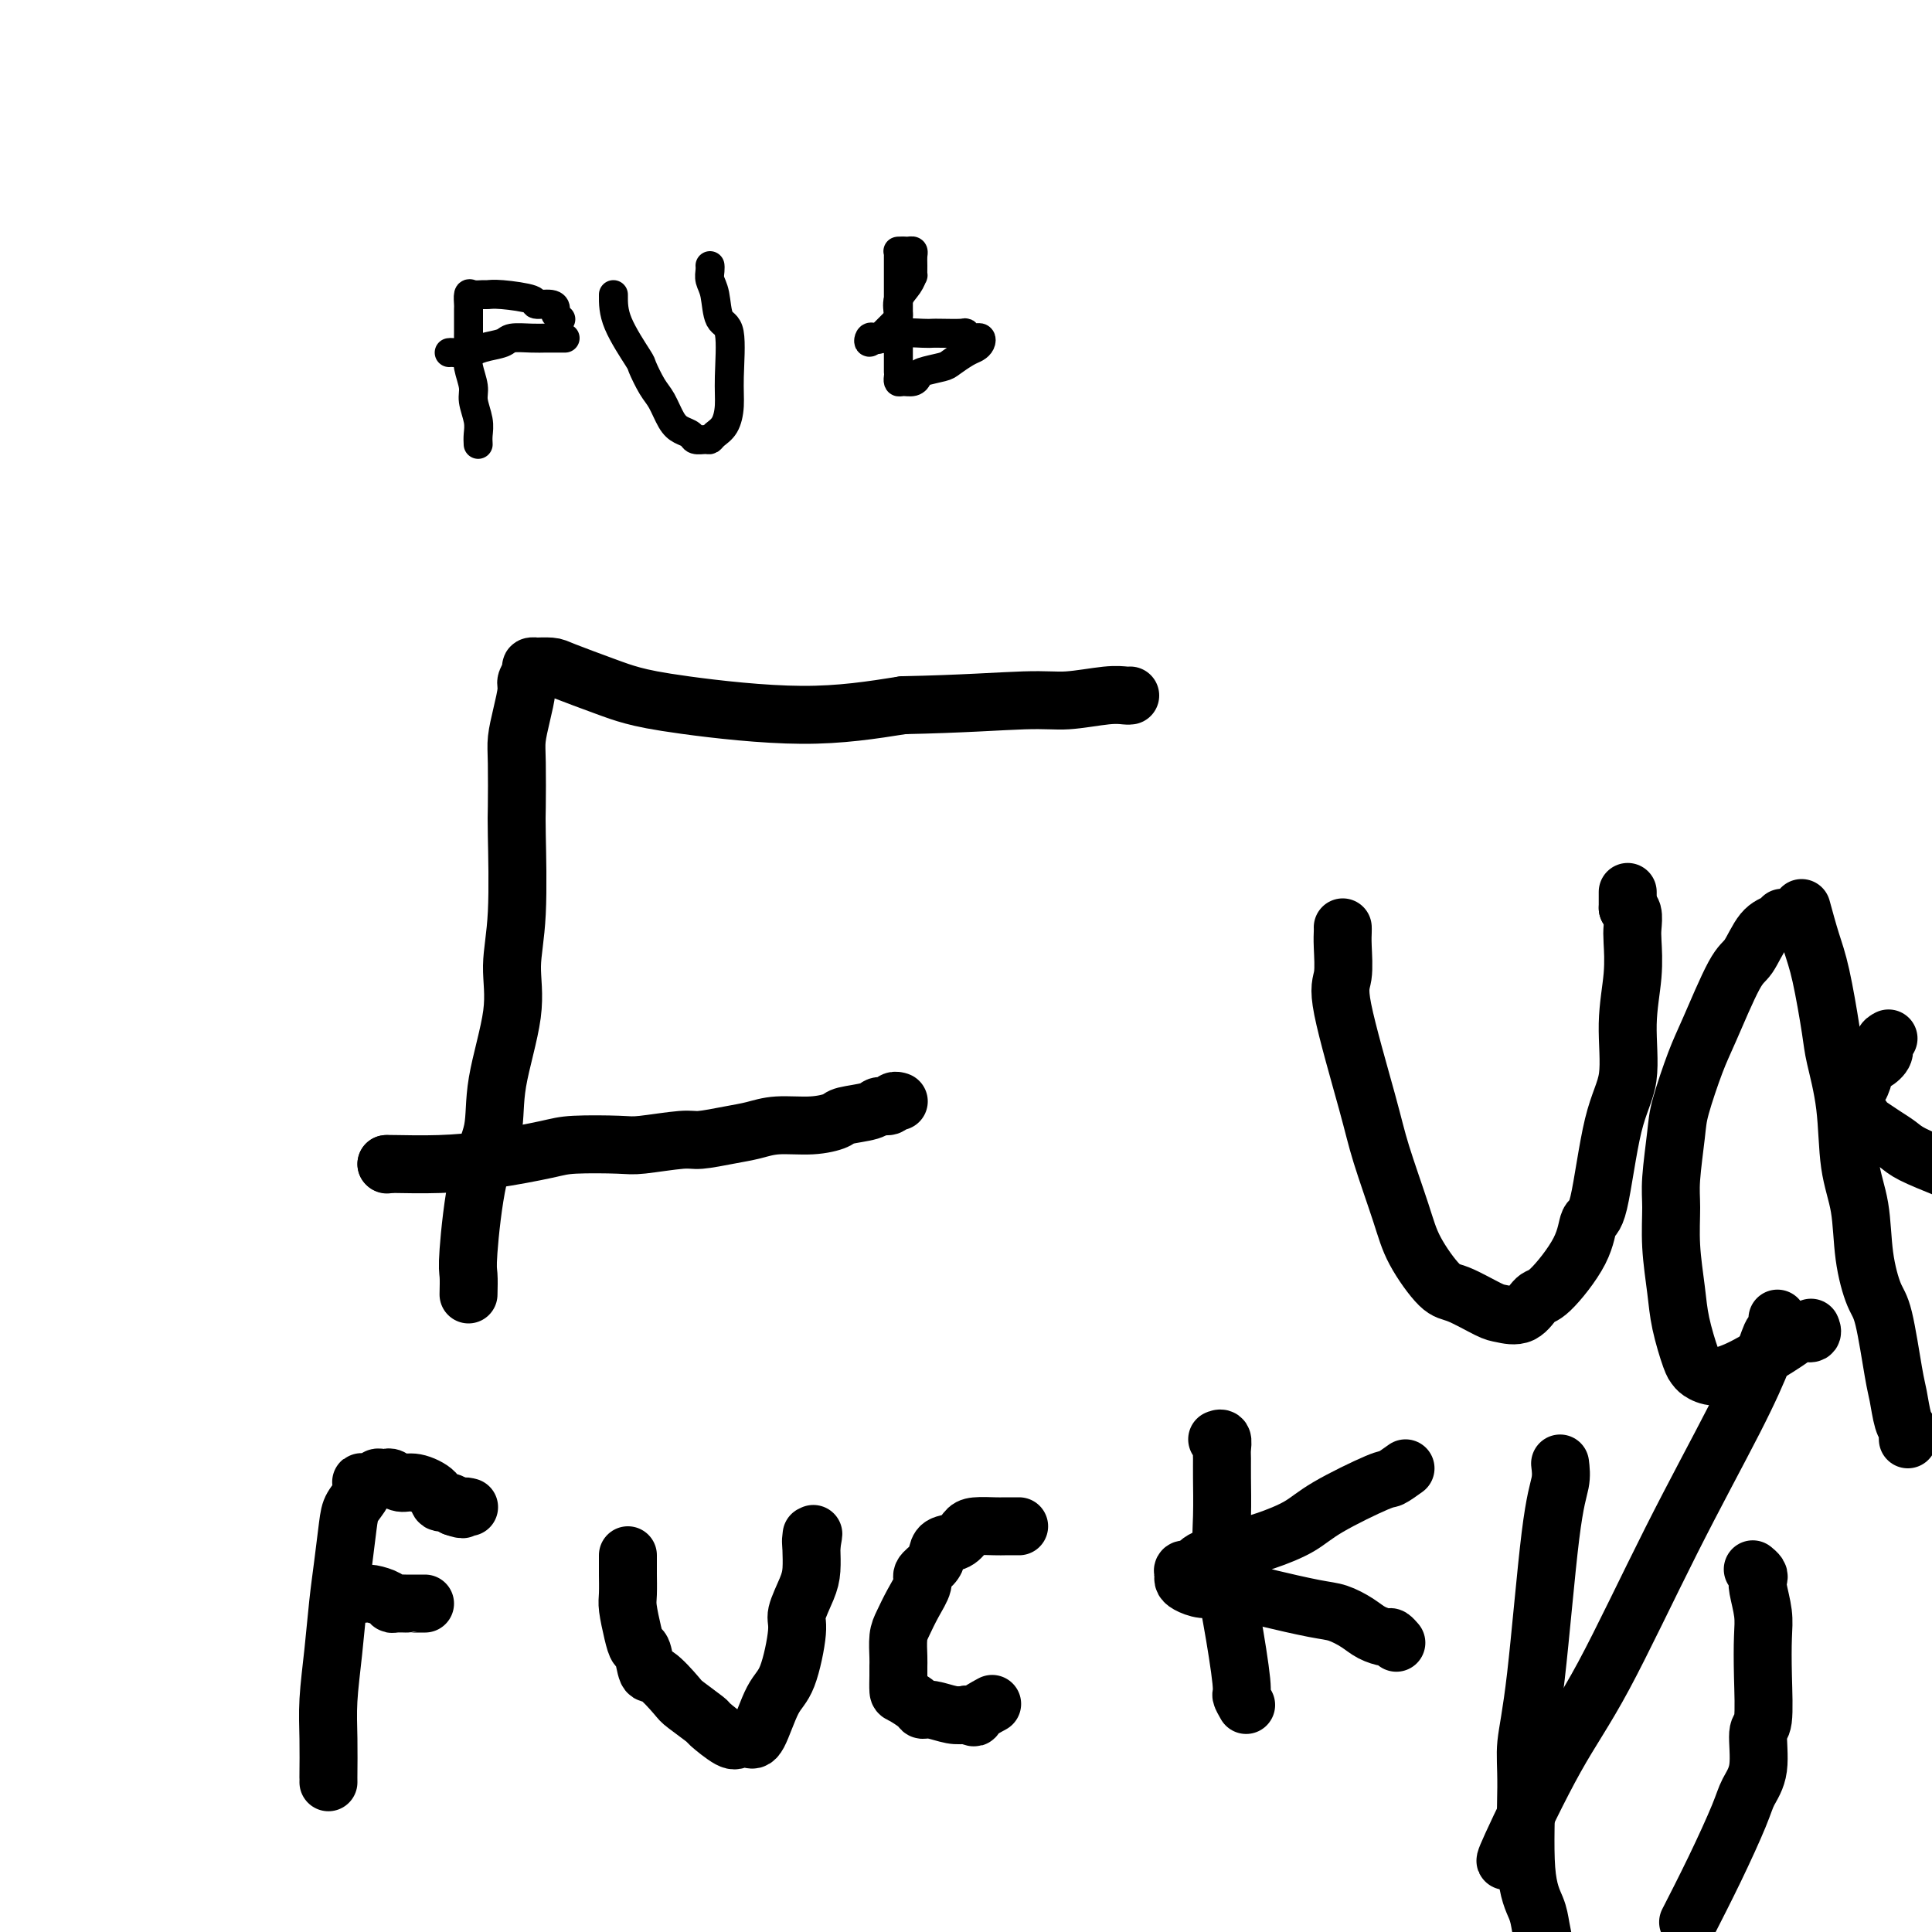
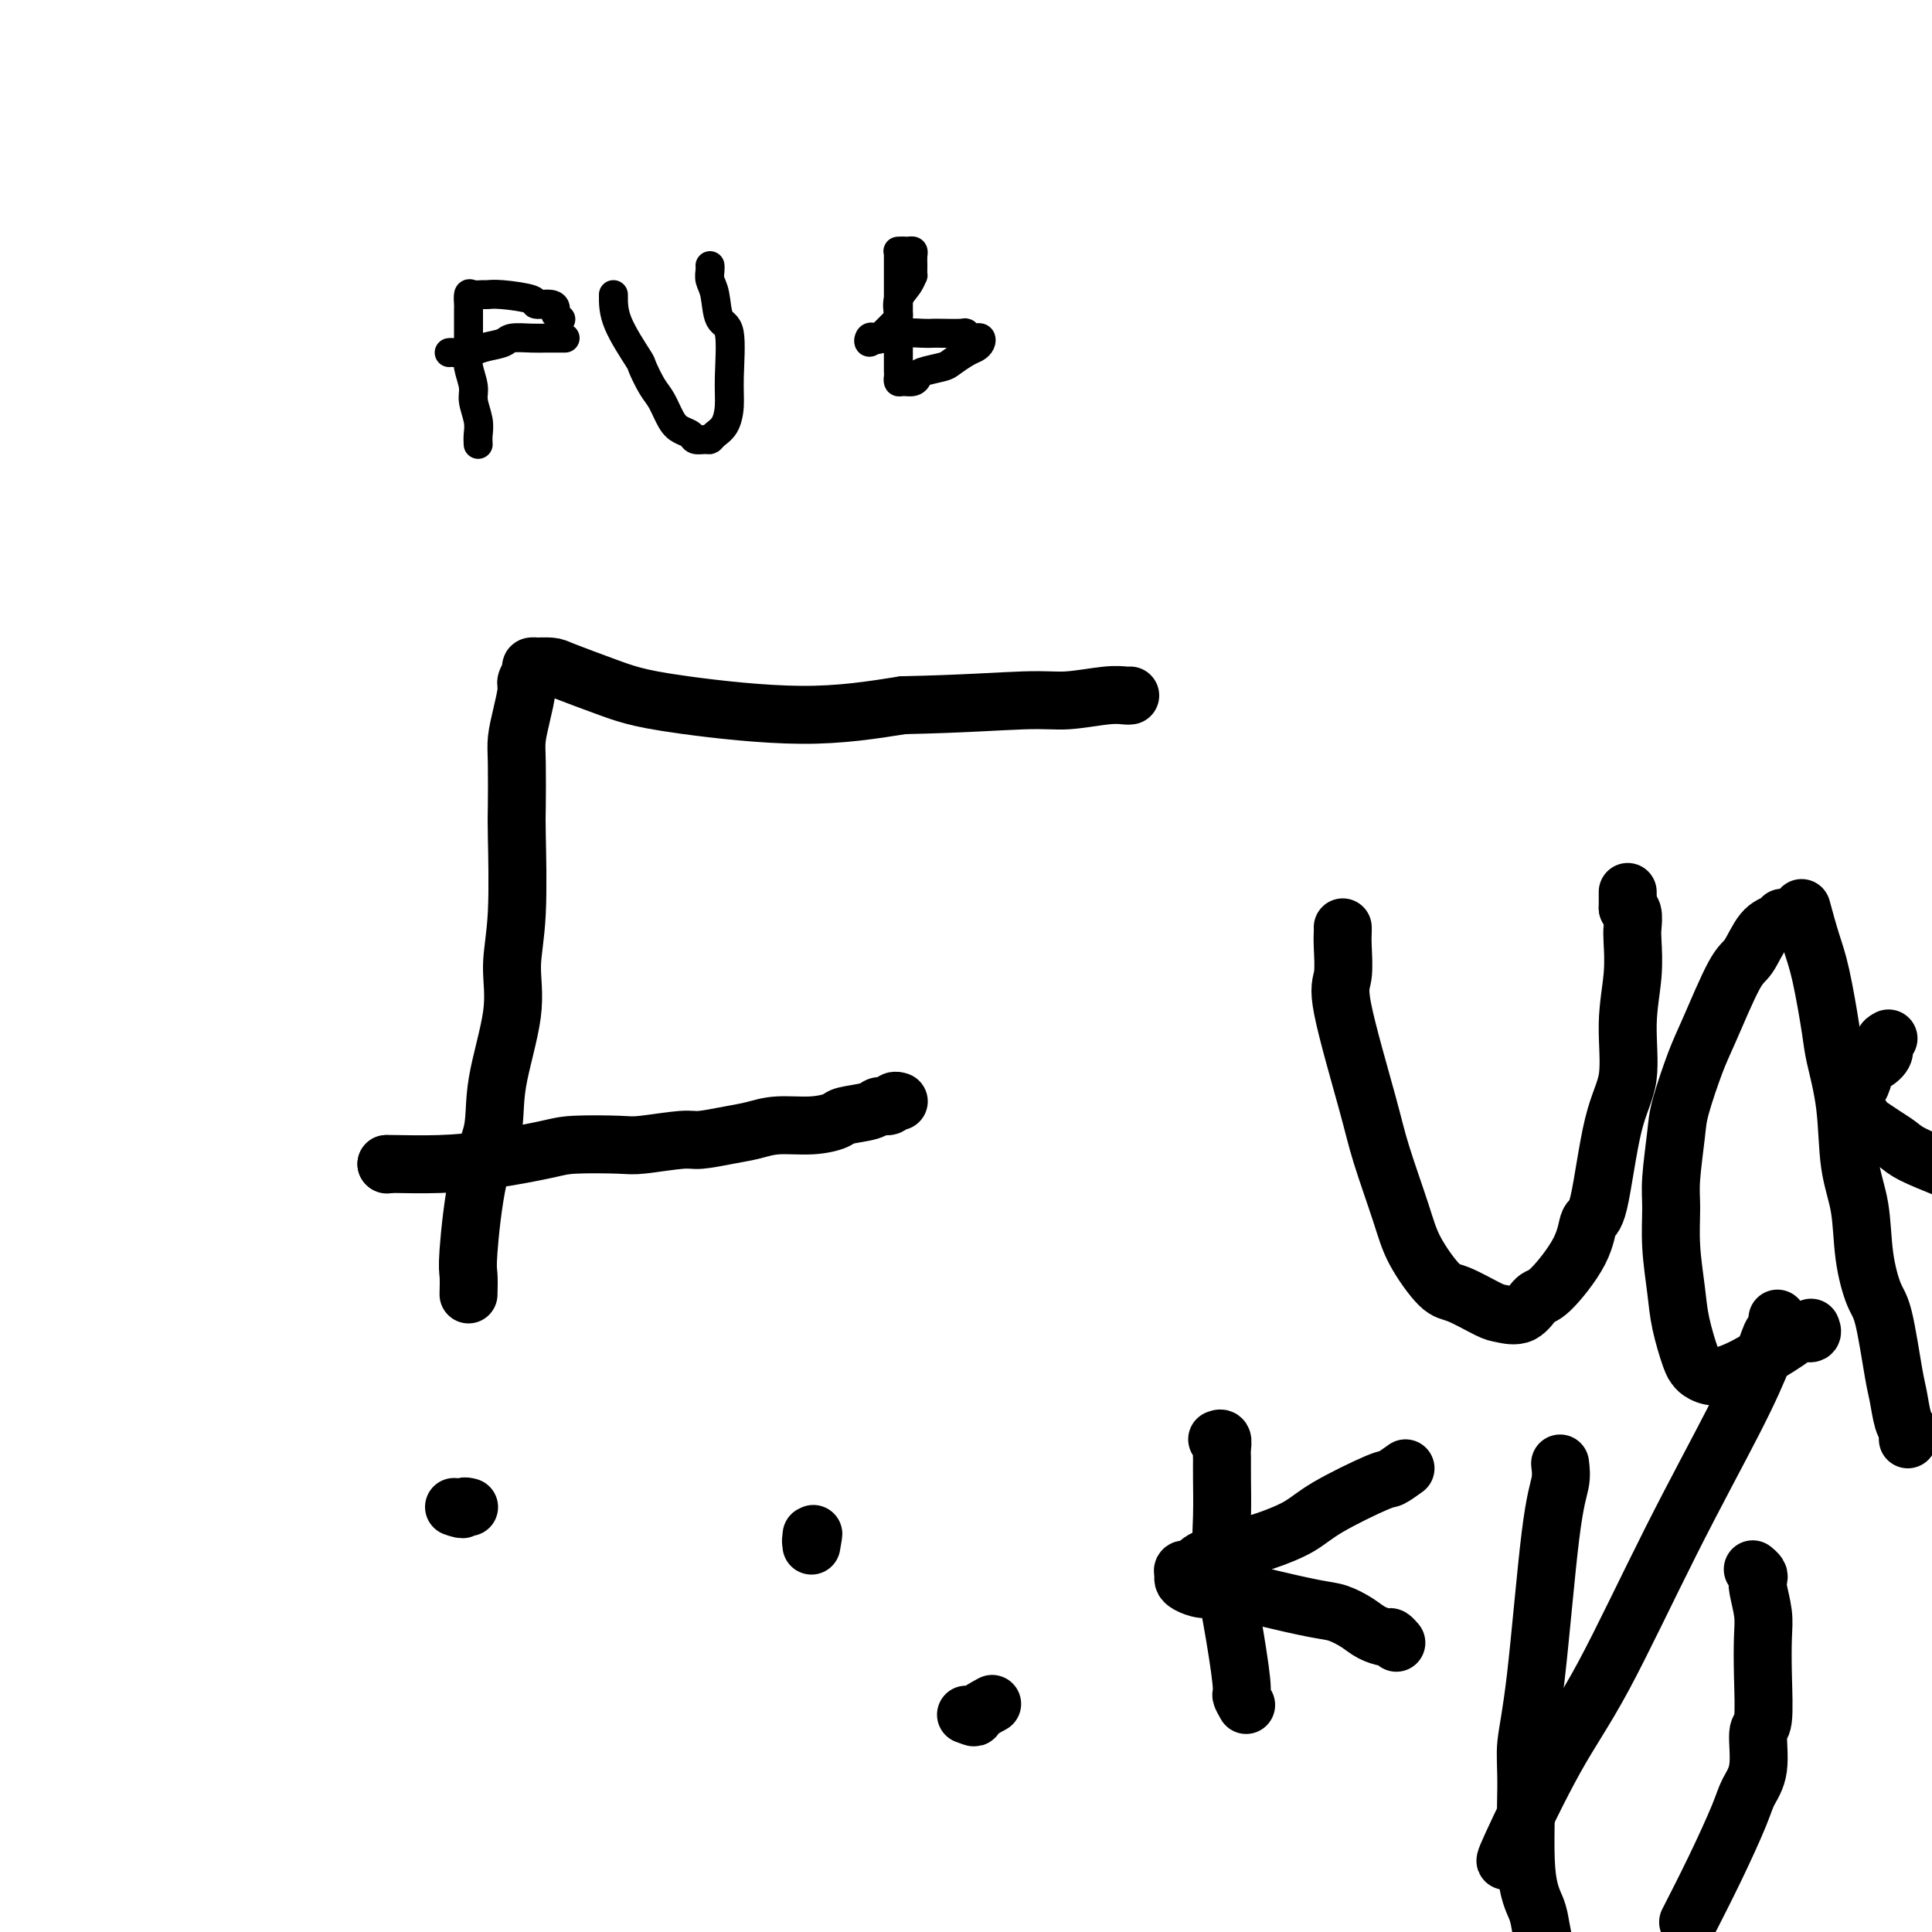
<svg xmlns="http://www.w3.org/2000/svg" viewBox="0 0 400 400" version="1.1">
  <g fill="none" stroke="#000000" stroke-width="12" stroke-linecap="round" stroke-linejoin="round">
    <path d="M97,268c0.037,-1.513 0.073,-3.026 0,-4c-0.073,-0.974 -0.257,-1.408 0,-5c0.257,-3.592 0.954,-10.341 2,-15c1.046,-4.659 2.442,-7.229 3,-10c0.558,-2.771 0.279,-5.744 1,-10c0.721,-4.256 2.442,-9.795 3,-14c0.558,-4.205 -0.046,-7.076 0,-10c0.046,-2.924 0.744,-5.901 1,-11c0.256,-5.099 0.071,-12.319 0,-16c-0.071,-3.681 -0.029,-3.823 0,-6c0.029,-2.177 0.045,-6.389 0,-9c-0.045,-2.611 -0.152,-3.620 0,-5c0.152,-1.380 0.561,-3.130 1,-5c0.439,-1.870 0.907,-3.860 1,-5c0.093,-1.140 -0.188,-1.430 0,-2c0.188,-0.570 0.845,-1.421 1,-2c0.155,-0.579 -0.192,-0.886 0,-1c0.192,-0.114 0.925,-0.035 1,0c0.075,0.035 -0.506,0.026 0,0c0.506,-0.026 2.101,-0.068 3,0c0.899,0.068 1.102,0.248 3,1c1.898,0.752 5.492,2.077 8,3c2.508,0.923 3.930,1.443 6,2c2.070,0.557 4.788,1.150 11,2c6.212,0.850 15.918,1.957 24,2c8.082,0.043 14.541,-0.979 21,-2" />
    <path d="M187,146c12.192,-0.243 20.171,-0.850 25,-1c4.829,-0.150 6.510,0.156 9,0c2.490,-0.156 5.791,-0.774 8,-1c2.209,-0.226 3.325,-0.061 4,0c0.675,0.061 0.907,0.017 1,0c0.093,-0.017 0.046,-0.009 0,0" />
    <path d="M80,241c0.000,0.000 0.100,0.100 0.1,0.1" />
    <path d="M80,241c0.079,-0.016 0.157,-0.032 2,0c1.843,0.032 5.449,0.114 9,0c3.551,-0.114 7.046,-0.422 11,-1c3.954,-0.578 8.365,-1.427 11,-2c2.635,-0.573 3.493,-0.871 6,-1c2.507,-0.129 6.662,-0.090 9,0c2.338,0.090 2.859,0.232 5,0c2.141,-0.232 5.904,-0.837 8,-1c2.096,-0.163 2.527,0.115 4,0c1.473,-0.115 3.989,-0.622 6,-1c2.011,-0.378 3.519,-0.626 5,-1c1.481,-0.374 2.936,-0.873 5,-1c2.064,-0.127 4.737,0.120 7,0c2.263,-0.120 4.116,-0.605 5,-1c0.884,-0.395 0.800,-0.698 2,-1c1.200,-0.302 3.684,-0.603 5,-1c1.316,-0.397 1.463,-0.891 2,-1c0.537,-0.109 1.464,0.167 2,0c0.536,-0.167 0.680,-0.777 1,-1c0.320,-0.223 0.817,-0.060 1,0c0.183,0.060 0.052,0.017 0,0c-0.052,-0.017 -0.026,-0.009 0,0" />
    <path d="M278,192c0.010,0.245 0.019,0.489 0,1c-0.019,0.511 -0.068,1.287 0,3c0.068,1.713 0.252,4.361 0,6c-0.252,1.639 -0.940,2.269 0,7c0.940,4.731 3.508,13.562 5,19c1.492,5.438 1.908,7.482 3,11c1.092,3.518 2.859,8.508 4,12c1.141,3.492 1.655,5.485 3,8c1.345,2.515 3.522,5.553 5,7c1.478,1.447 2.259,1.305 4,2c1.741,0.695 4.444,2.227 6,3c1.556,0.773 1.965,0.785 3,1c1.035,0.215 2.696,0.631 4,0c1.304,-0.631 2.250,-2.310 3,-3c0.750,-0.690 1.305,-0.391 3,-2c1.695,-1.609 4.529,-5.124 6,-8c1.471,-2.876 1.581,-5.111 2,-6c0.419,-0.889 1.149,-0.430 2,-4c0.851,-3.570 1.822,-11.169 3,-16c1.178,-4.831 2.564,-6.893 3,-10c0.436,-3.107 -0.078,-7.260 0,-11c0.078,-3.740 0.749,-7.069 1,-10c0.251,-2.931 0.081,-5.465 0,-7c-0.081,-1.535 -0.073,-2.071 0,-3c0.073,-0.929 0.212,-2.250 0,-3c-0.212,-0.750 -0.775,-0.929 -1,-1c-0.225,-0.071 -0.113,-0.036 0,0" />
    <path d="M337,188c0.000,-5.833 0.000,-2.917 0,0" />
    <path d="M369,190c-0.159,0.336 -0.318,0.673 -1,1c-0.682,0.327 -1.886,0.645 -3,2c-1.114,1.355 -2.137,3.748 -3,5c-0.863,1.252 -1.565,1.362 -3,4c-1.435,2.638 -3.604,7.804 -5,11c-1.396,3.196 -2.020,4.420 -3,7c-0.980,2.580 -2.316,6.514 -3,9c-0.684,2.486 -0.716,3.524 -1,6c-0.284,2.476 -0.820,6.388 -1,9c-0.180,2.612 -0.003,3.922 0,6c0.003,2.078 -0.168,4.924 0,8c0.168,3.076 0.673,6.382 1,9c0.327,2.618 0.474,4.548 1,7c0.526,2.452 1.431,5.425 2,7c0.569,1.575 0.800,1.752 1,2c0.200,0.248 0.367,0.568 1,1c0.633,0.432 1.731,0.974 3,1c1.269,0.026 2.710,-0.466 4,-1c1.290,-0.534 2.430,-1.109 4,-2c1.570,-0.891 3.569,-2.099 5,-3c1.431,-0.901 2.292,-1.496 3,-2c0.708,-0.504 1.262,-0.919 2,-1c0.738,-0.081 1.660,0.170 2,0c0.340,-0.170 0.097,-0.763 0,-1c-0.097,-0.237 -0.049,-0.119 0,0" />
    <path d="M373,188c0.675,2.467 1.351,4.933 2,7c0.649,2.067 1.272,3.733 2,7c0.728,3.267 1.561,8.133 2,11c0.439,2.867 0.484,3.733 1,6c0.516,2.267 1.503,5.934 2,10c0.497,4.066 0.503,8.530 1,12c0.497,3.470 1.485,5.944 2,9c0.515,3.056 0.558,6.692 1,10c0.442,3.308 1.284,6.287 2,8c0.716,1.713 1.306,2.161 2,5c0.694,2.839 1.492,8.070 2,11c0.508,2.930 0.724,3.559 1,5c0.276,1.441 0.610,3.692 1,5c0.390,1.308 0.837,1.671 1,2c0.163,0.329 0.044,0.624 0,1c-0.044,0.376 -0.012,0.832 0,1c0.012,0.168 0.003,0.048 0,0c-0.003,-0.048 -0.002,-0.024 0,0" />
    <path d="M391,215c-0.467,0.249 -0.933,0.498 -1,1c-0.067,0.502 0.267,1.256 0,2c-0.267,0.744 -1.133,1.479 -2,2c-0.867,0.521 -1.735,0.827 -2,1c-0.265,0.173 0.073,0.214 0,1c-0.073,0.786 -0.557,2.317 -1,3c-0.443,0.683 -0.843,0.520 -1,1c-0.157,0.480 -0.069,1.605 0,2c0.069,0.395 0.118,0.059 0,0c-0.118,-0.059 -0.404,0.158 0,1c0.404,0.842 1.498,2.308 2,3c0.502,0.692 0.414,0.611 1,1c0.586,0.389 1.848,1.249 3,2c1.152,0.751 2.195,1.395 3,2c0.805,0.605 1.373,1.173 3,2c1.627,0.827 4.314,1.914 7,3" />
-     <path d="M68,369c0.002,-0.474 0.003,-0.947 0,-1c-0.003,-0.053 -0.012,0.316 0,-1c0.012,-1.316 0.045,-4.315 0,-7c-0.045,-2.685 -0.166,-5.054 0,-8c0.166,-2.946 0.621,-6.469 1,-10c0.379,-3.531 0.683,-7.071 1,-10c0.317,-2.929 0.646,-5.247 1,-8c0.354,-2.753 0.734,-5.939 1,-8c0.266,-2.061 0.418,-2.996 1,-4c0.582,-1.004 1.595,-2.077 2,-3c0.405,-0.923 0.202,-1.698 0,-2c-0.202,-0.302 -0.405,-0.133 0,0c0.405,0.133 1.417,0.231 2,0c0.583,-0.231 0.736,-0.790 1,-1c0.264,-0.210 0.638,-0.072 1,0c0.362,0.072 0.710,0.077 1,0c0.290,-0.077 0.521,-0.237 1,0c0.479,0.237 1.207,0.872 2,1c0.793,0.128 1.652,-0.250 3,0c1.348,0.250 3.186,1.129 4,2c0.814,0.871 0.604,1.735 1,2c0.396,0.265 1.399,-0.067 2,0c0.601,0.067 0.801,0.534 1,1" />
    <path d="M94,312c2.558,0.928 1.954,0.249 2,0c0.046,-0.249 0.743,-0.067 1,0c0.257,0.067 0.073,0.019 0,0c-0.073,-0.019 -0.037,-0.010 0,0" />
-     <path d="M72,330c0.234,-0.006 0.469,-0.012 1,0c0.531,0.012 1.359,0.042 2,0c0.641,-0.042 1.093,-0.155 2,0c0.907,0.155 2.267,0.577 3,1c0.733,0.423 0.840,0.845 1,1c0.160,0.155 0.375,0.041 1,0c0.625,-0.041 1.660,-0.011 2,0c0.340,0.011 -0.014,0.003 0,0c0.014,-0.003 0.395,-0.001 1,0c0.605,0.001 1.432,0.000 2,0c0.568,-0.000 0.877,-0.000 1,0c0.123,0.000 0.062,0.000 0,0" />
-     <path d="M130,322c0.002,1.261 0.003,2.522 0,3c-0.003,0.478 -0.012,0.174 0,1c0.012,0.826 0.045,2.781 0,4c-0.045,1.219 -0.167,1.701 0,3c0.167,1.299 0.623,3.416 1,5c0.377,1.584 0.676,2.634 1,3c0.324,0.366 0.675,0.046 1,1c0.325,0.954 0.624,3.181 1,4c0.376,0.819 0.829,0.231 2,1c1.171,0.769 3.059,2.897 4,4c0.941,1.103 0.934,1.182 2,2c1.066,0.818 3.206,2.376 4,3c0.794,0.624 0.242,0.313 1,1c0.758,0.687 2.825,2.371 4,3c1.175,0.629 1.459,0.204 2,0c0.541,-0.204 1.340,-0.187 2,0c0.660,0.187 1.180,0.544 2,-1c0.820,-1.544 1.939,-4.990 3,-7c1.061,-2.010 2.064,-2.585 3,-5c0.936,-2.415 1.806,-6.672 2,-9c0.194,-2.328 -0.288,-2.729 0,-4c0.288,-1.271 1.345,-3.413 2,-5c0.655,-1.587 0.907,-2.620 1,-4c0.093,-1.380 0.027,-3.109 0,-4c-0.027,-0.891 -0.013,-0.946 0,-1" />
    <path d="M168,320c0.774,-4.345 0.208,-1.708 0,-1c-0.208,0.708 -0.060,-0.512 0,-1c0.060,-0.488 0.030,-0.244 0,0" />
-     <path d="M211,316c-1.149,-0.004 -2.299,-0.008 -3,0c-0.701,0.008 -0.955,0.029 -2,0c-1.045,-0.029 -2.882,-0.107 -4,0c-1.118,0.107 -1.517,0.399 -2,1c-0.483,0.601 -1.052,1.512 -2,2c-0.948,0.488 -2.277,0.552 -3,1c-0.723,0.448 -0.841,1.280 -1,2c-0.159,0.720 -0.361,1.326 -1,2c-0.639,0.674 -1.716,1.414 -2,2c-0.284,0.586 0.225,1.018 0,2c-0.225,0.982 -1.185,2.514 -2,4c-0.815,1.486 -1.486,2.925 -2,4c-0.514,1.075 -0.870,1.787 -1,3c-0.130,1.213 -0.034,2.926 0,4c0.034,1.074 0.006,1.510 0,2c-0.006,0.490 0.011,1.035 0,2c-0.011,0.965 -0.051,2.348 0,3c0.051,0.652 0.194,0.571 1,1c0.806,0.429 2.274,1.369 3,2c0.726,0.631 0.710,0.953 1,1c0.290,0.047 0.886,-0.180 2,0c1.114,0.180 2.747,0.766 4,1c1.253,0.234 2.127,0.117 3,0" />
    <path d="M200,355c2.440,0.893 1.542,0.625 2,0c0.458,-0.625 2.274,-1.607 3,-2c0.726,-0.393 0.363,-0.196 0,0" />
    <path d="M258,353c-0.467,-0.818 -0.934,-1.636 -1,-2c-0.066,-0.364 0.270,-0.274 0,-3c-0.270,-2.726 -1.144,-8.267 -2,-13c-0.856,-4.733 -1.694,-8.657 -2,-12c-0.306,-3.343 -0.081,-6.105 0,-9c0.081,-2.895 0.018,-5.925 0,-8c-0.018,-2.075 0.009,-3.197 0,-4c-0.009,-0.803 -0.054,-1.287 0,-2c0.054,-0.713 0.207,-1.653 0,-2c-0.207,-0.347 -0.773,-0.099 -1,0c-0.227,0.099 -0.113,0.050 0,0" />
    <path d="M291,304c-1.195,0.857 -2.390,1.714 -3,2c-0.610,0.286 -0.636,0.002 -3,1c-2.364,0.998 -7.067,3.278 -10,5c-2.933,1.722 -4.095,2.886 -6,4c-1.905,1.114 -4.553,2.179 -7,3c-2.447,0.821 -4.693,1.397 -7,2c-2.307,0.603 -4.674,1.233 -6,2c-1.326,0.767 -1.609,1.673 -2,2c-0.391,0.327 -0.890,0.077 -1,0c-0.110,-0.077 0.168,0.021 0,0c-0.168,-0.021 -0.782,-0.159 -1,0c-0.218,0.159 -0.038,0.616 0,1c0.038,0.384 -0.064,0.695 0,1c0.064,0.305 0.294,0.606 1,1c0.706,0.394 1.890,0.883 3,1c1.110,0.117 2.148,-0.138 4,0c1.852,0.138 4.519,0.670 6,1c1.481,0.330 1.774,0.459 4,1c2.226,0.541 6.383,1.494 9,2c2.617,0.506 3.695,0.565 5,1c1.305,0.435 2.837,1.245 4,2c1.163,0.755 1.958,1.457 3,2c1.042,0.543 2.331,0.929 3,1c0.669,0.071 0.719,-0.173 1,0c0.281,0.173 0.795,0.764 1,1c0.205,0.236 0.103,0.118 0,0" />
    <path d="M312,385c-0.382,0.435 -0.764,0.869 1,-3c1.764,-3.869 5.673,-12.043 9,-18c3.327,-5.957 6.071,-9.699 10,-17c3.929,-7.301 9.042,-18.161 14,-28c4.958,-9.839 9.759,-18.657 13,-25c3.241,-6.343 4.921,-10.211 6,-13c1.079,-2.789 1.557,-4.499 2,-5c0.443,-0.501 0.851,0.206 1,0c0.149,-0.206 0.040,-1.325 0,-2c-0.040,-0.675 -0.011,-0.907 0,-1c0.011,-0.093 0.006,-0.046 0,0" />
    <path d="M323,303c0.152,1.222 0.304,2.444 0,4c-0.304,1.556 -1.064,3.447 -2,11c-0.936,7.553 -2.048,20.768 -3,29c-0.952,8.232 -1.744,11.481 -2,14c-0.256,2.519 0.025,4.308 0,9c-0.025,4.692 -0.357,12.289 0,17c0.357,4.711 1.404,6.538 2,8c0.596,1.462 0.742,2.561 1,4c0.258,1.439 0.629,3.220 1,5" />
    <path d="M350,397c-0.426,0.832 -0.853,1.665 0,0c0.853,-1.665 2.984,-5.827 5,-10c2.016,-4.173 3.917,-8.358 5,-11c1.083,-2.642 1.348,-3.740 2,-5c0.652,-1.260 1.691,-2.682 2,-5c0.309,-2.318 -0.112,-5.532 0,-7c0.112,-1.468 0.758,-1.191 1,-3c0.242,-1.809 0.079,-5.703 0,-9c-0.079,-3.297 -0.073,-5.996 0,-8c0.073,-2.004 0.212,-3.311 0,-5c-0.212,-1.689 -0.775,-3.759 -1,-5c-0.225,-1.241 -0.112,-1.652 0,-2c0.112,-0.348 0.222,-0.632 0,-1c-0.222,-0.368 -0.778,-0.819 -1,-1c-0.222,-0.181 -0.111,-0.090 0,0" />
  </g>
  <g fill="none" stroke="#000000" stroke-width="6" stroke-linecap="round" stroke-linejoin="round">
    <path d="M99,92c-0.033,-0.610 -0.065,-1.220 0,-2c0.065,-0.780 0.228,-1.730 0,-3c-0.228,-1.270 -0.846,-2.859 -1,-4c-0.154,-1.141 0.155,-1.833 0,-3c-0.155,-1.167 -0.774,-2.808 -1,-4c-0.226,-1.192 -0.061,-1.936 0,-3c0.061,-1.064 0.016,-2.450 0,-3c-0.016,-0.550 -0.004,-0.265 0,-1c0.004,-0.735 0.001,-2.492 0,-3c-0.001,-0.508 0.002,0.232 0,0c-0.002,-0.232 -0.008,-1.435 0,-2c0.008,-0.565 0.029,-0.491 0,-1c-0.029,-0.509 -0.108,-1.601 0,-2c0.108,-0.399 0.401,-0.104 1,0c0.599,0.104 1.503,0.018 2,0c0.497,-0.018 0.588,0.033 1,0c0.412,-0.033 1.144,-0.149 3,0c1.856,0.149 4.836,0.565 6,1c1.164,0.435 0.512,0.891 1,1c0.488,0.109 2.117,-0.128 3,0c0.883,0.128 1.020,0.622 1,1c-0.020,0.378 -0.198,0.640 0,1c0.198,0.360 0.771,0.817 1,1c0.229,0.183 0.115,0.091 0,0" />
    <path d="M93,73c0.144,-0.024 0.288,-0.049 1,0c0.712,0.049 1.993,0.171 3,0c1.007,-0.171 1.739,-0.634 3,-1c1.261,-0.366 3.049,-0.634 4,-1c0.951,-0.366 1.063,-0.830 2,-1c0.937,-0.170 2.699,-0.046 4,0c1.301,0.046 2.142,0.012 3,0c0.858,-0.012 1.733,-0.003 2,0c0.267,0.003 -0.073,0.001 0,0c0.073,-0.001 0.558,-0.000 1,0c0.442,0.000 0.841,0.000 1,0c0.159,-0.000 0.080,-0.000 0,0" />
    <path d="M127,61c-0.013,1.776 -0.026,3.552 1,6c1.026,2.448 3.090,5.569 4,7c0.910,1.431 0.666,1.171 1,2c0.334,0.829 1.245,2.747 2,4c0.755,1.253 1.353,1.842 2,3c0.647,1.158 1.343,2.884 2,4c0.657,1.116 1.275,1.620 2,2c0.725,0.380 1.555,0.635 2,1c0.445,0.365 0.504,0.839 1,1c0.496,0.161 1.429,0.007 2,0c0.571,-0.007 0.779,0.131 1,0c0.221,-0.131 0.453,-0.533 1,-1c0.547,-0.467 1.408,-1.000 2,-2c0.592,-1.000 0.916,-2.466 1,-4c0.084,-1.534 -0.072,-3.135 0,-6c0.072,-2.865 0.373,-6.995 0,-9c-0.373,-2.005 -1.421,-1.886 -2,-3c-0.579,-1.114 -0.691,-3.462 -1,-5c-0.309,-1.538 -0.815,-2.268 -1,-3c-0.185,-0.732 -0.050,-1.466 0,-2c0.050,-0.534 0.014,-0.867 0,-1c-0.014,-0.133 -0.007,-0.067 0,0" />
    <path d="M186,77c-0.000,-0.788 -0.000,-1.575 0,-2c0.000,-0.425 0.000,-0.486 0,-1c-0.000,-0.514 -0.000,-1.481 0,-3c0.000,-1.519 0.000,-3.590 0,-5c-0.000,-1.410 -0.000,-2.157 0,-3c0.000,-0.843 0.000,-1.781 0,-3c-0.000,-1.219 -0.001,-2.719 0,-3c0.001,-0.281 0.004,0.657 0,0c-0.004,-0.657 -0.015,-2.908 0,-4c0.015,-1.092 0.056,-1.025 0,-1c-0.056,0.025 -0.207,0.007 0,0c0.207,-0.007 0.774,-0.002 1,0c0.226,0.002 0.113,0.001 0,0" />
    <path d="M187,52c-0.083,-0.005 -0.166,-0.010 0,0c0.166,0.010 0.580,0.035 1,0c0.420,-0.035 0.845,-0.130 1,0c0.155,0.130 0.040,0.485 0,1c-0.040,0.515 -0.004,1.190 0,2c0.004,0.810 -0.023,1.754 0,2c0.023,0.246 0.097,-0.206 0,0c-0.097,0.206 -0.363,1.072 -1,2c-0.637,0.928 -1.644,1.919 -2,3c-0.356,1.081 -0.059,2.251 0,3c0.059,0.749 -0.118,1.077 -1,2c-0.882,0.923 -2.468,2.441 -3,3c-0.532,0.559 -0.009,0.160 0,0c0.009,-0.160 -0.495,-0.080 -1,0" />
    <path d="M181,70c-1.362,1.701 -1.266,0.452 -1,0c0.266,-0.452 0.701,-0.107 1,0c0.299,0.107 0.461,-0.024 1,0c0.539,0.024 1.455,0.202 2,0c0.545,-0.202 0.721,-0.786 2,-1c1.279,-0.214 3.662,-0.058 5,0c1.338,0.058 1.629,0.019 2,0c0.371,-0.019 0.820,-0.019 2,0c1.180,0.019 3.090,0.057 4,0c0.910,-0.057 0.819,-0.208 1,0c0.181,0.208 0.635,0.777 1,1c0.365,0.223 0.643,0.100 1,0c0.357,-0.100 0.793,-0.178 1,0c0.207,0.178 0.185,0.611 0,1c-0.185,0.389 -0.533,0.734 -1,1c-0.467,0.266 -1.053,0.452 -2,1c-0.947,0.548 -2.256,1.457 -3,2c-0.744,0.543 -0.924,0.720 -2,1c-1.076,0.280 -3.049,0.665 -4,1c-0.951,0.335 -0.882,0.622 -1,1c-0.118,0.378 -0.424,0.847 -1,1c-0.576,0.153 -1.422,-0.011 -2,0c-0.578,0.011 -0.886,0.195 -1,0c-0.114,-0.195 -0.032,-0.770 0,-1c0.032,-0.230 0.016,-0.115 0,0" />
  </g>
</svg>